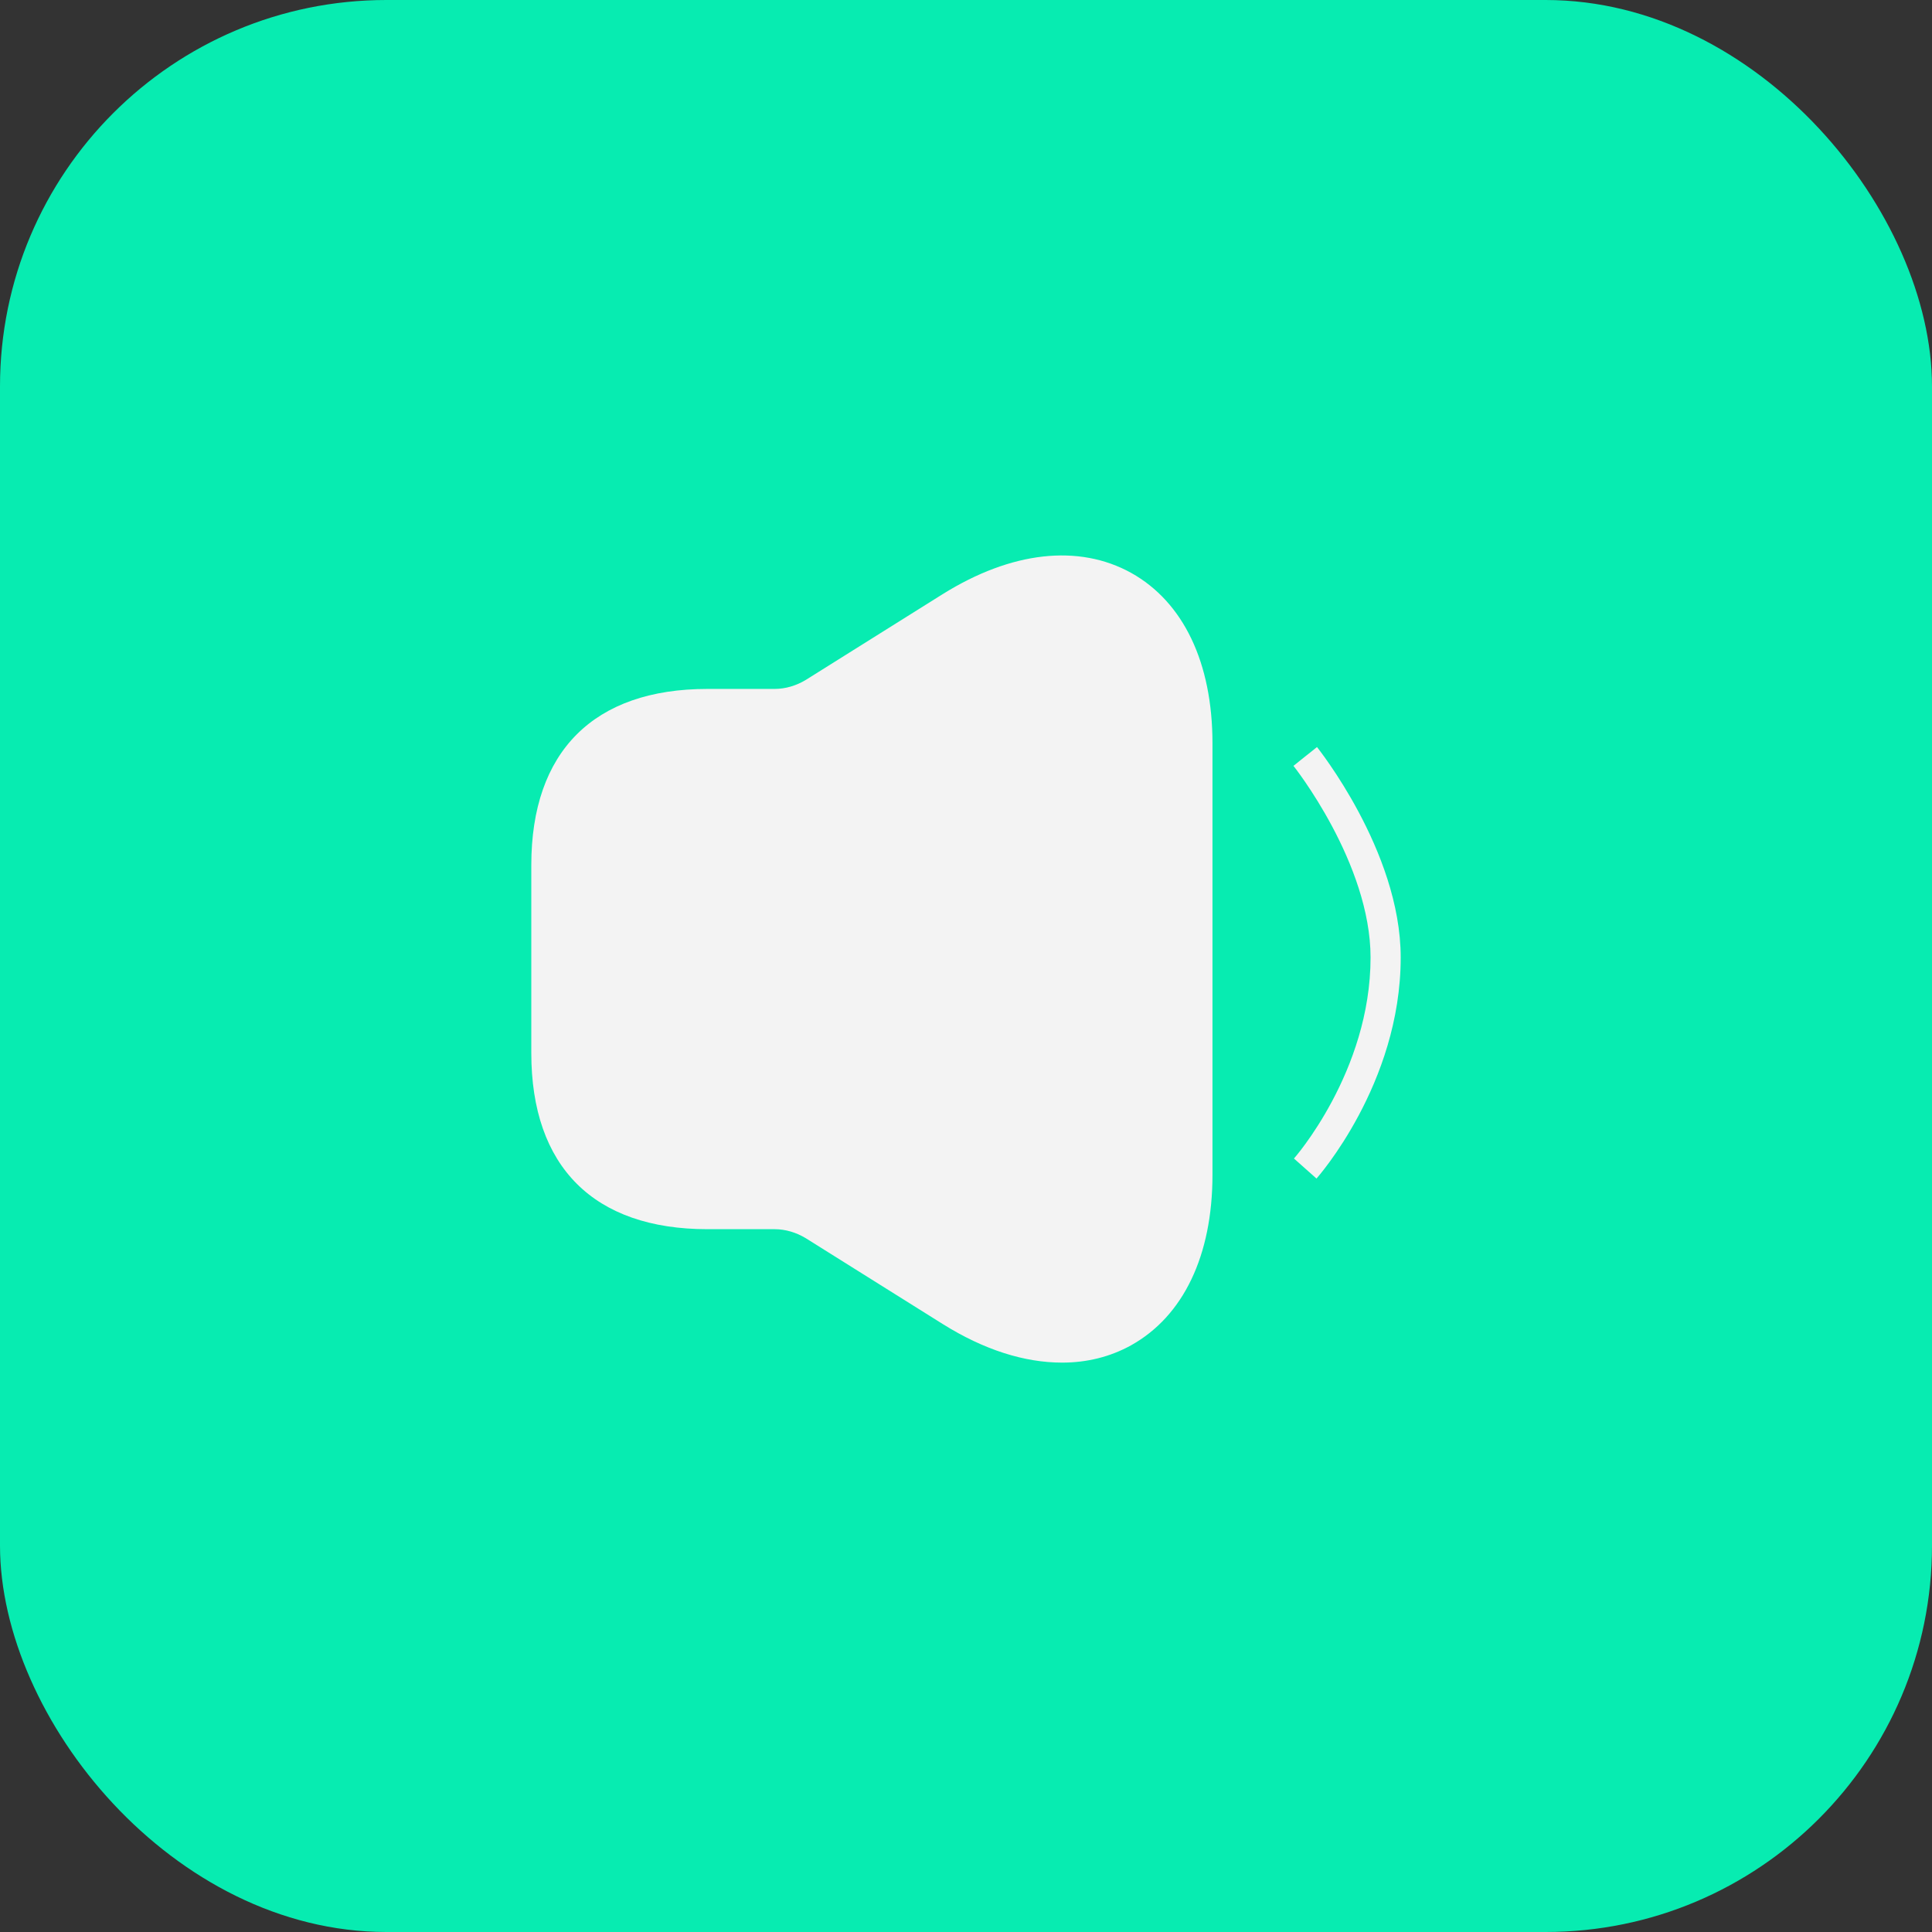
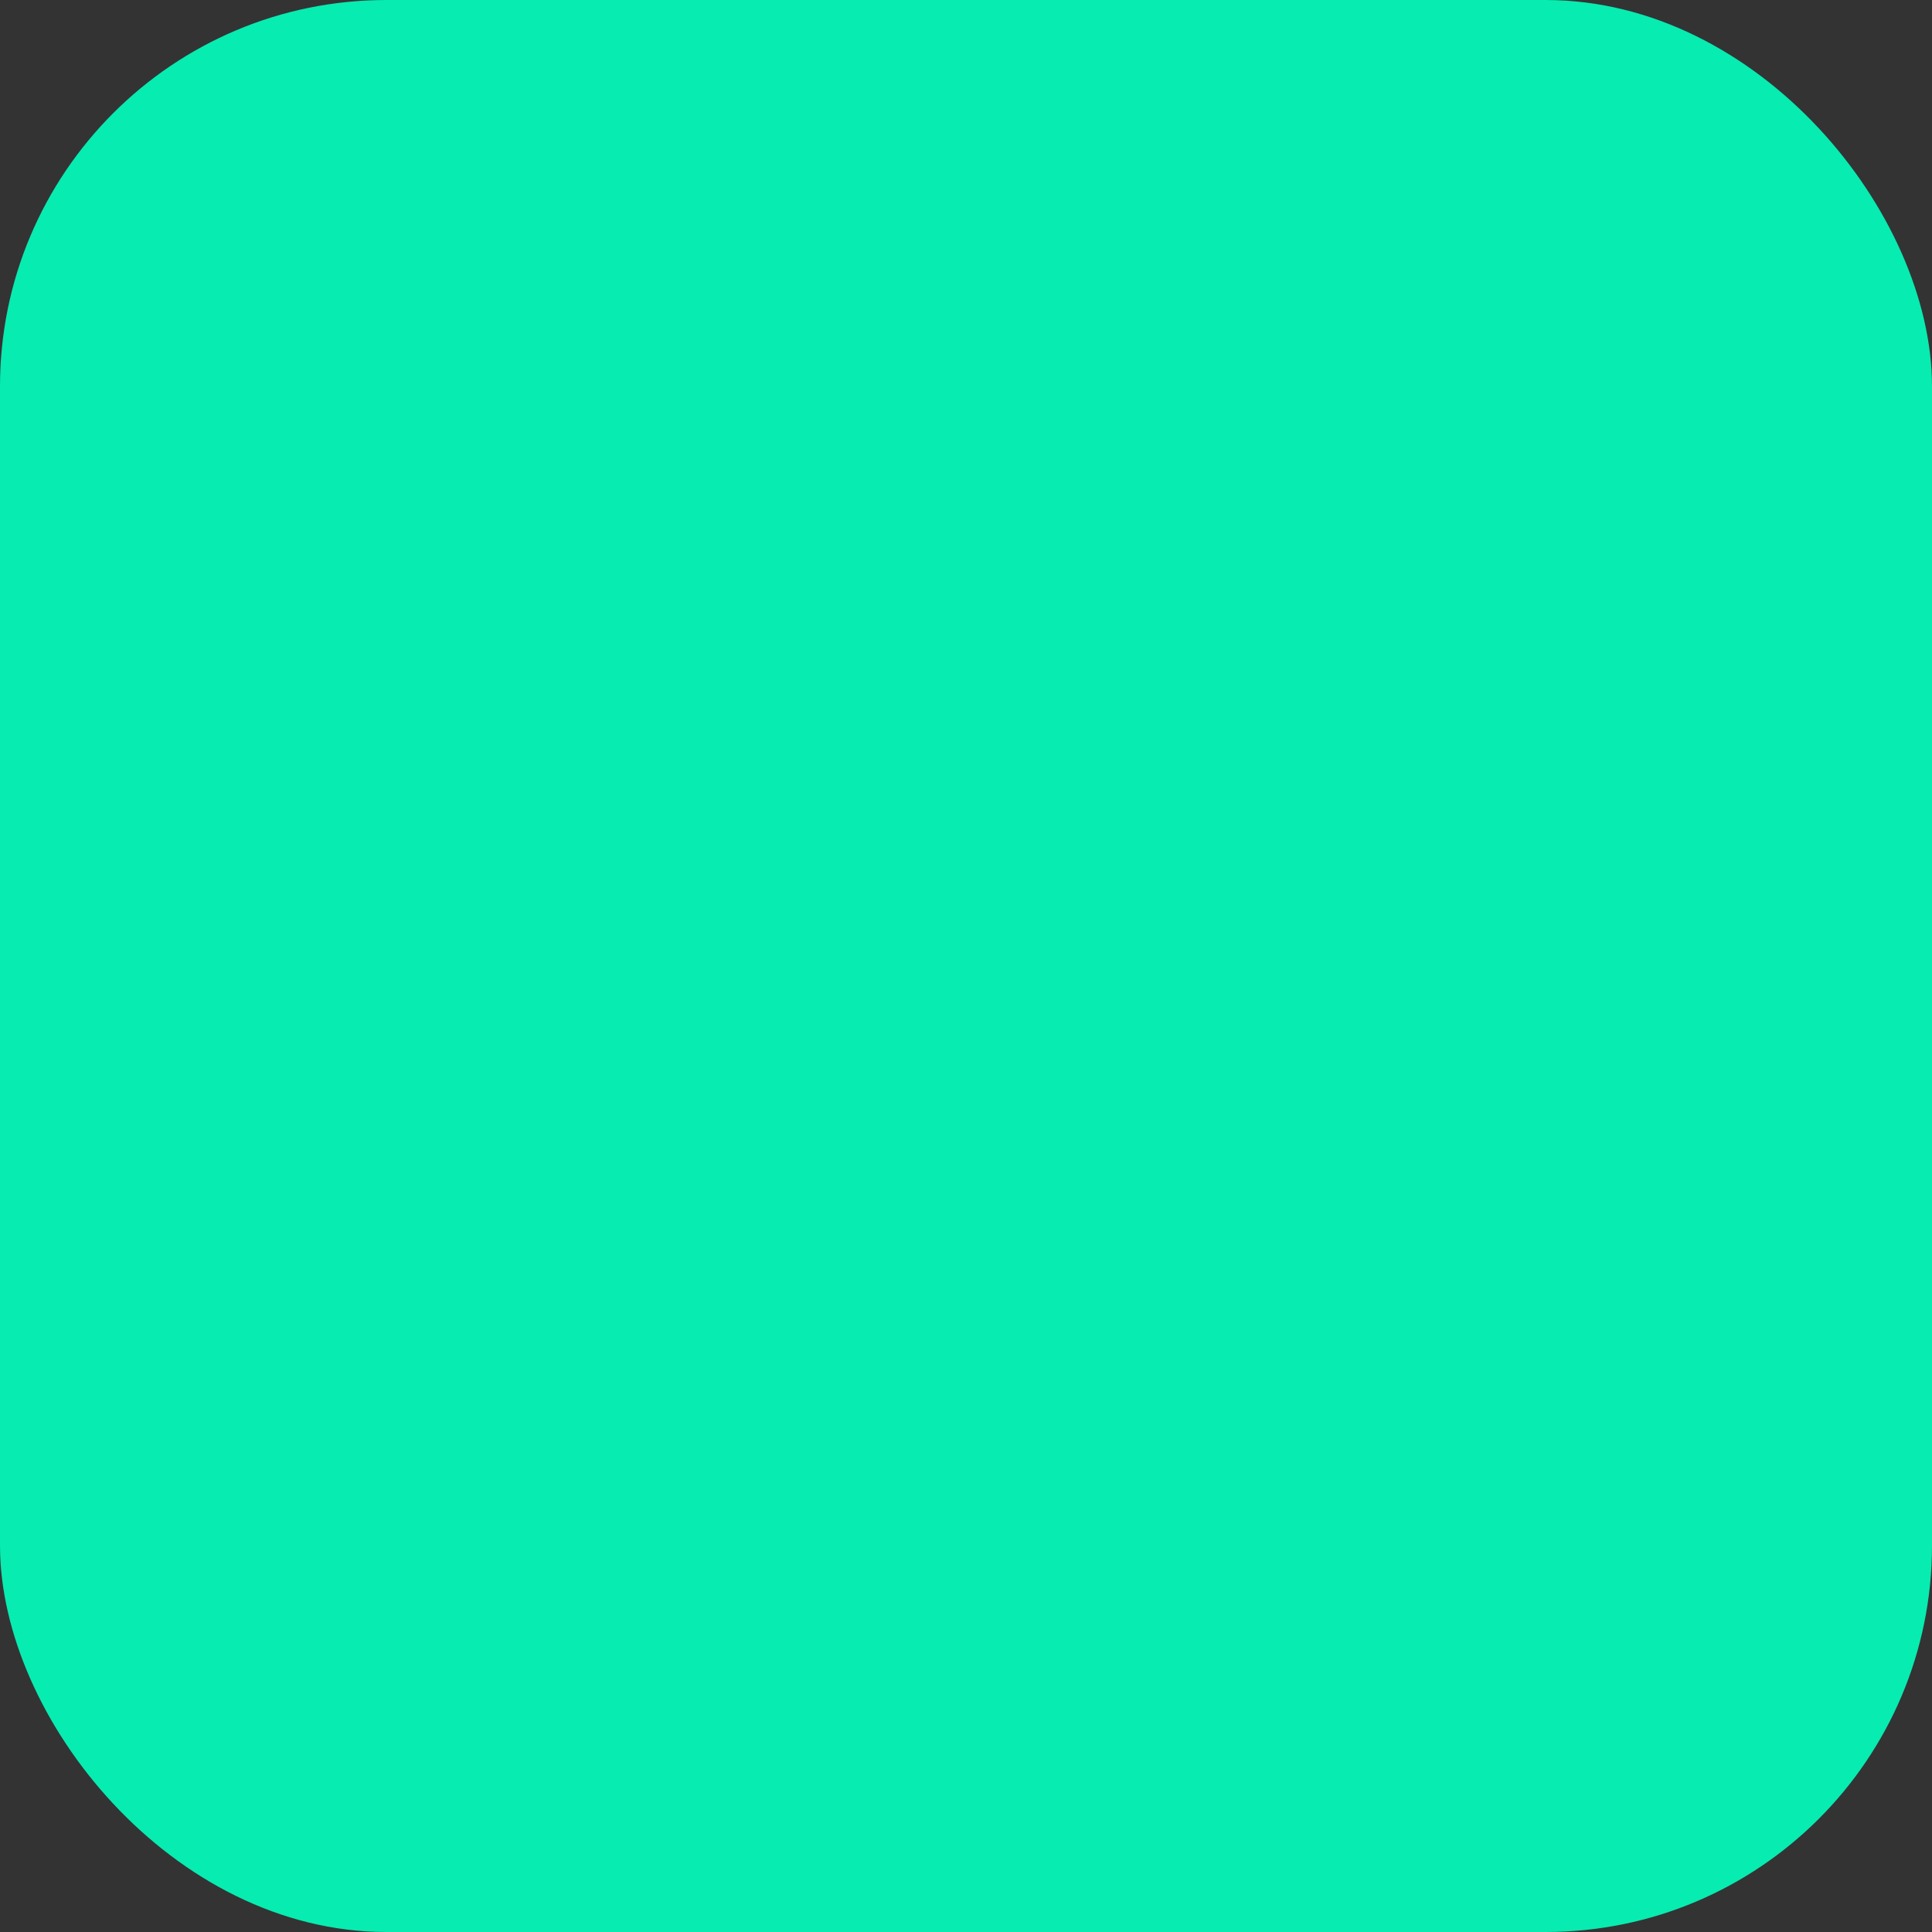
<svg xmlns="http://www.w3.org/2000/svg" width="80" height="80" viewBox="0 0 80 80" fill="none">
  <rect x="0" y="0" width="80" height="80" fill="#333333" stroke="none" />
  <rect width="80" height="80" rx="16" fill="#07ECB1" />
-   <path d="M46.841 23.723C44.663 22.517 41.881 22.828 39.041 24.598L33.36 28.158C32.971 28.391 32.524 28.527 32.077 28.527H30.267H29.295C24.587 28.527 22 31.115 22 35.822V43.603C22 48.311 24.587 50.898 29.295 50.898H30.267H32.077C32.524 50.898 32.971 51.034 33.36 51.268L39.041 54.828C40.752 55.898 42.425 56.423 43.982 56.423C44.993 56.423 45.966 56.189 46.841 55.703C49 54.497 50.206 51.988 50.206 48.642V30.784C50.206 27.438 49 24.929 46.841 23.723Z" fill="#F3F3F3" />
-   <path d="M56.752 39.647C56.752 37.717 55.974 35.743 55.16 34.218C54.757 33.462 54.354 32.832 54.052 32.391C53.901 32.171 53.776 31.999 53.69 31.883C53.646 31.825 53.612 31.782 53.59 31.753C53.579 31.739 53.57 31.728 53.565 31.721C53.562 31.718 53.56 31.715 53.559 31.714L53.559 31.713C53.559 31.713 53.565 31.708 54.046 31.323L54.534 30.934L54.538 30.938C54.54 30.94 54.543 30.944 54.546 30.949C54.553 30.958 54.564 30.972 54.577 30.989C54.604 31.023 54.642 31.073 54.689 31.137C54.785 31.265 54.92 31.45 55.081 31.686C55.403 32.155 55.833 32.826 56.262 33.631C57.113 35.226 58 37.415 58 39.647C58 42.28 57.124 44.567 56.262 46.183C55.83 46.993 55.397 47.643 55.071 48.091C54.908 48.315 54.771 48.489 54.674 48.609C54.625 48.669 54.587 48.716 54.559 48.748C54.546 48.764 54.535 48.777 54.527 48.786C54.523 48.79 54.52 48.794 54.518 48.796L54.513 48.801L53.58 47.972C53.581 47.971 53.582 47.968 53.585 47.965C53.589 47.96 53.598 47.951 53.608 47.939C53.63 47.913 53.663 47.875 53.705 47.822C53.79 47.718 53.913 47.561 54.062 47.356C54.36 46.946 54.76 46.346 55.16 45.596C55.963 44.09 56.752 42.008 56.752 39.647Z" fill="#F3F3F3" />
</svg>